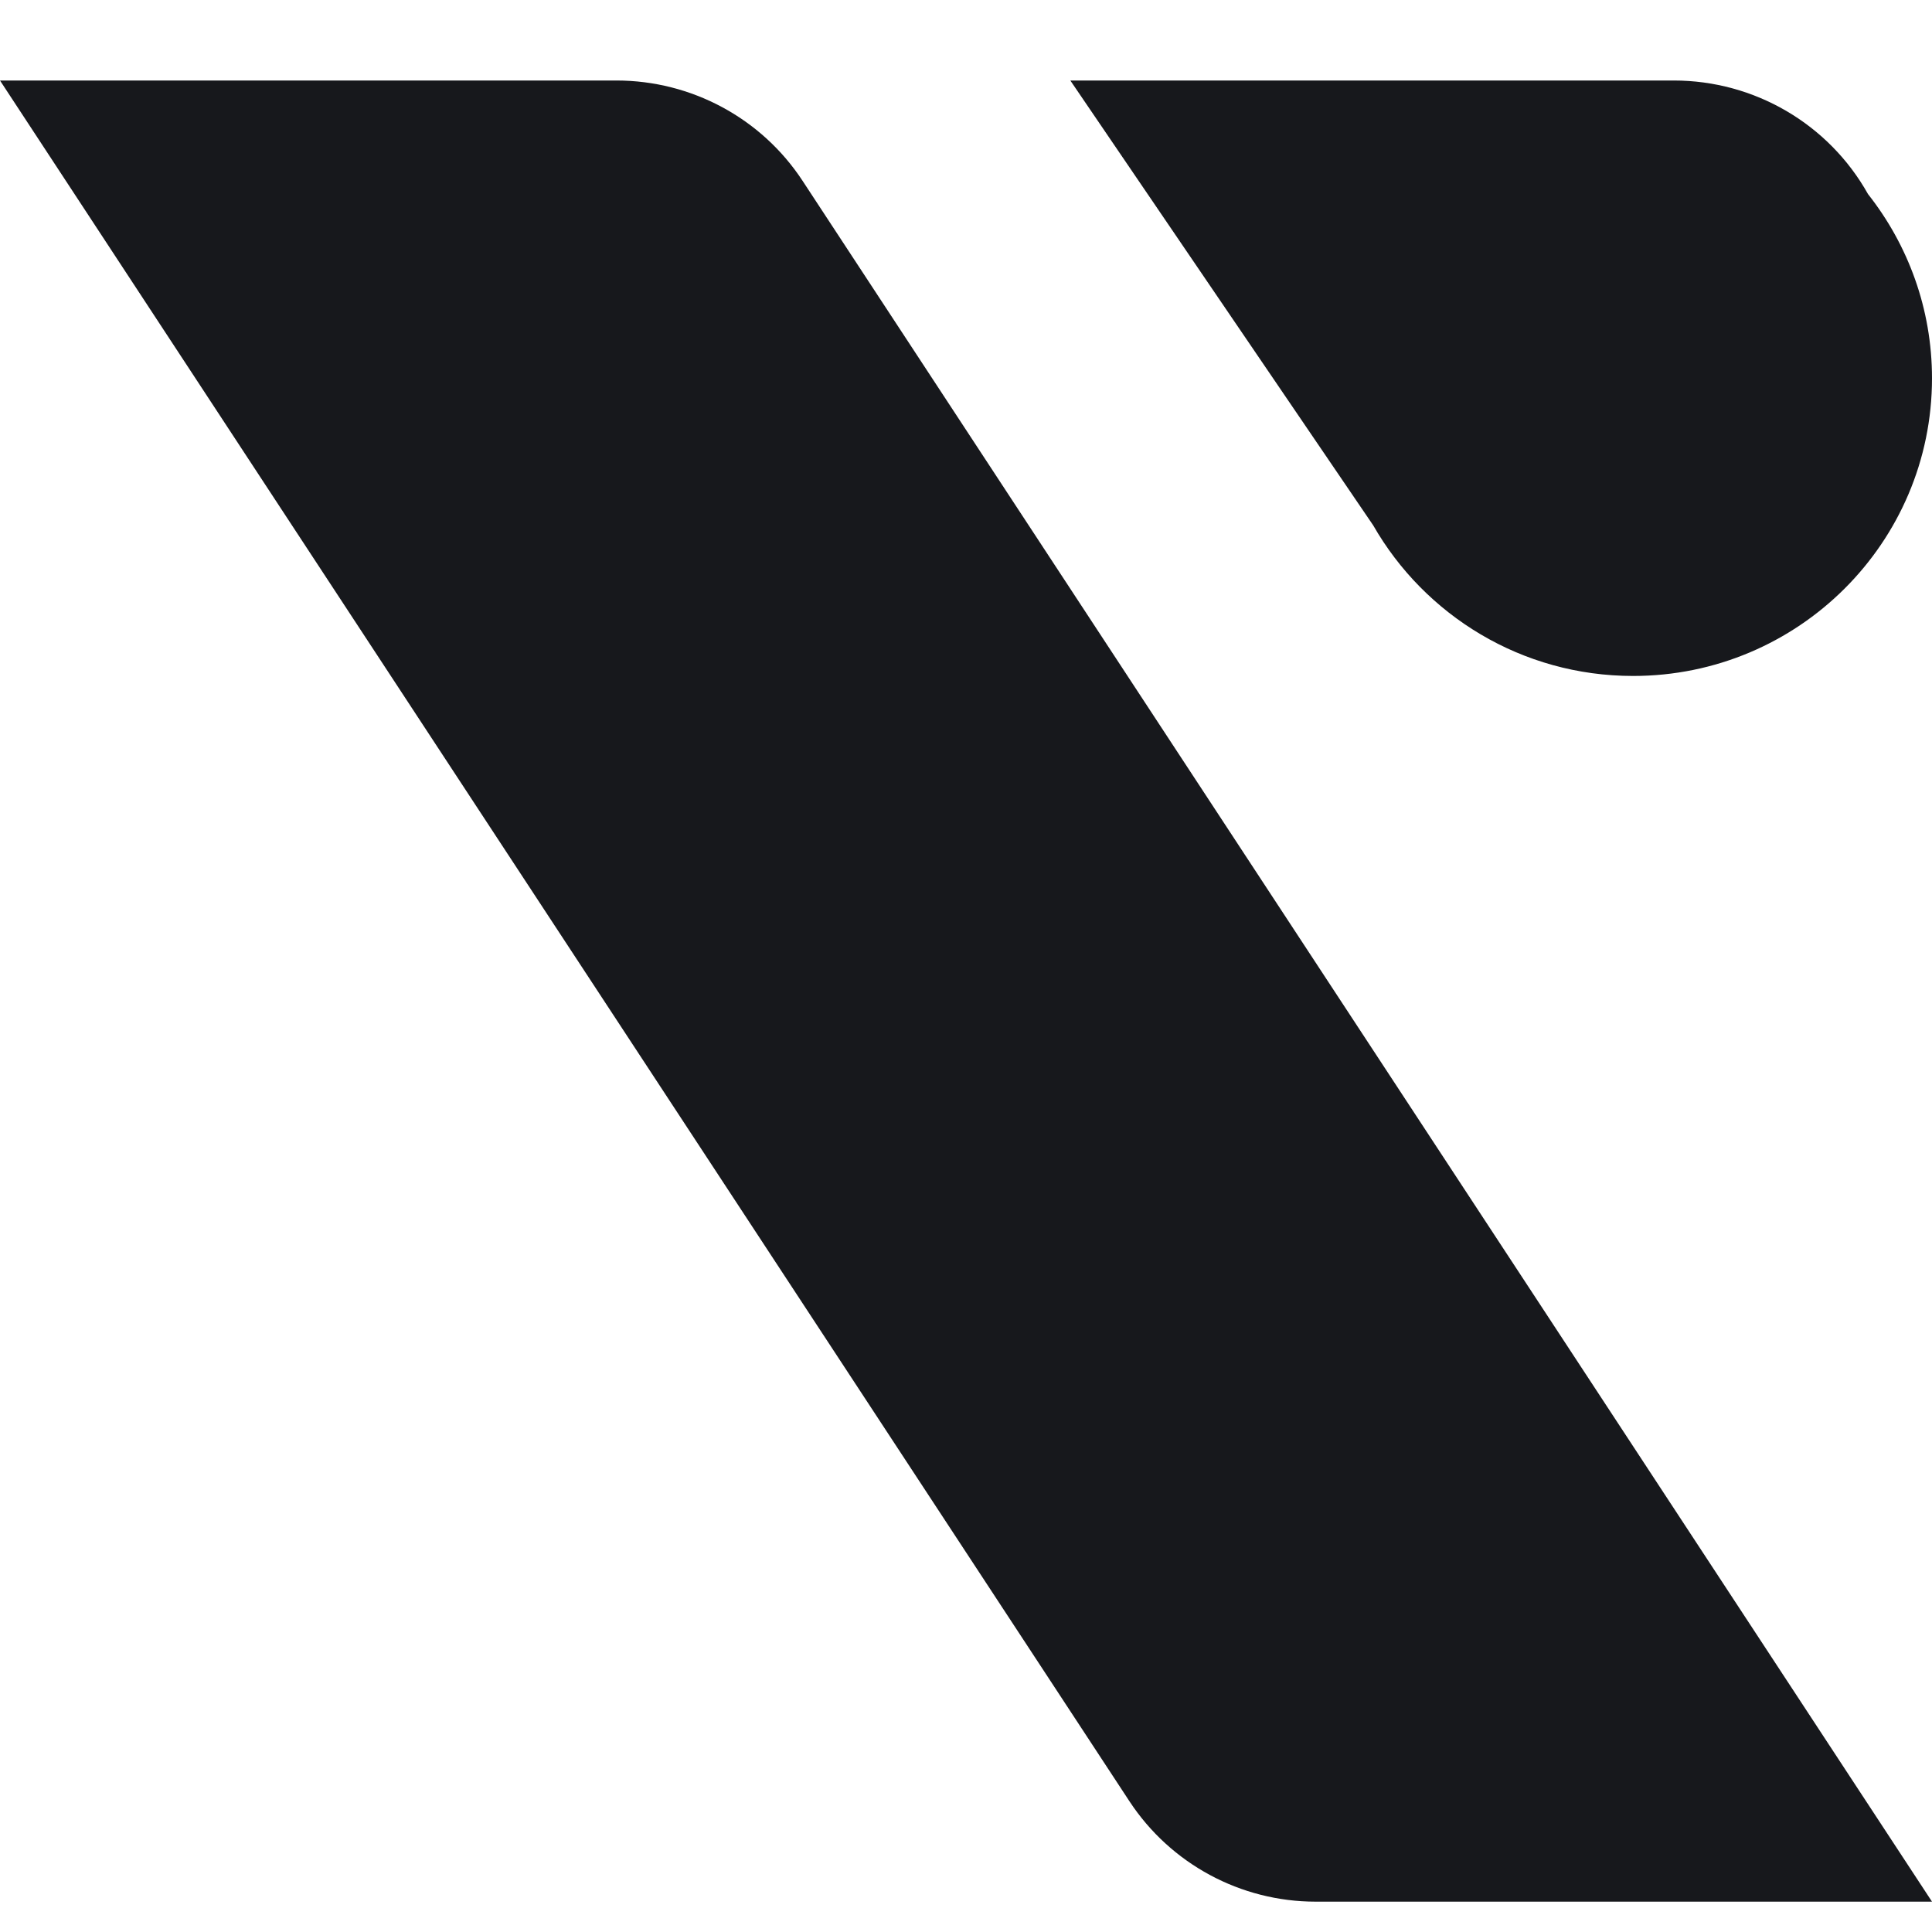
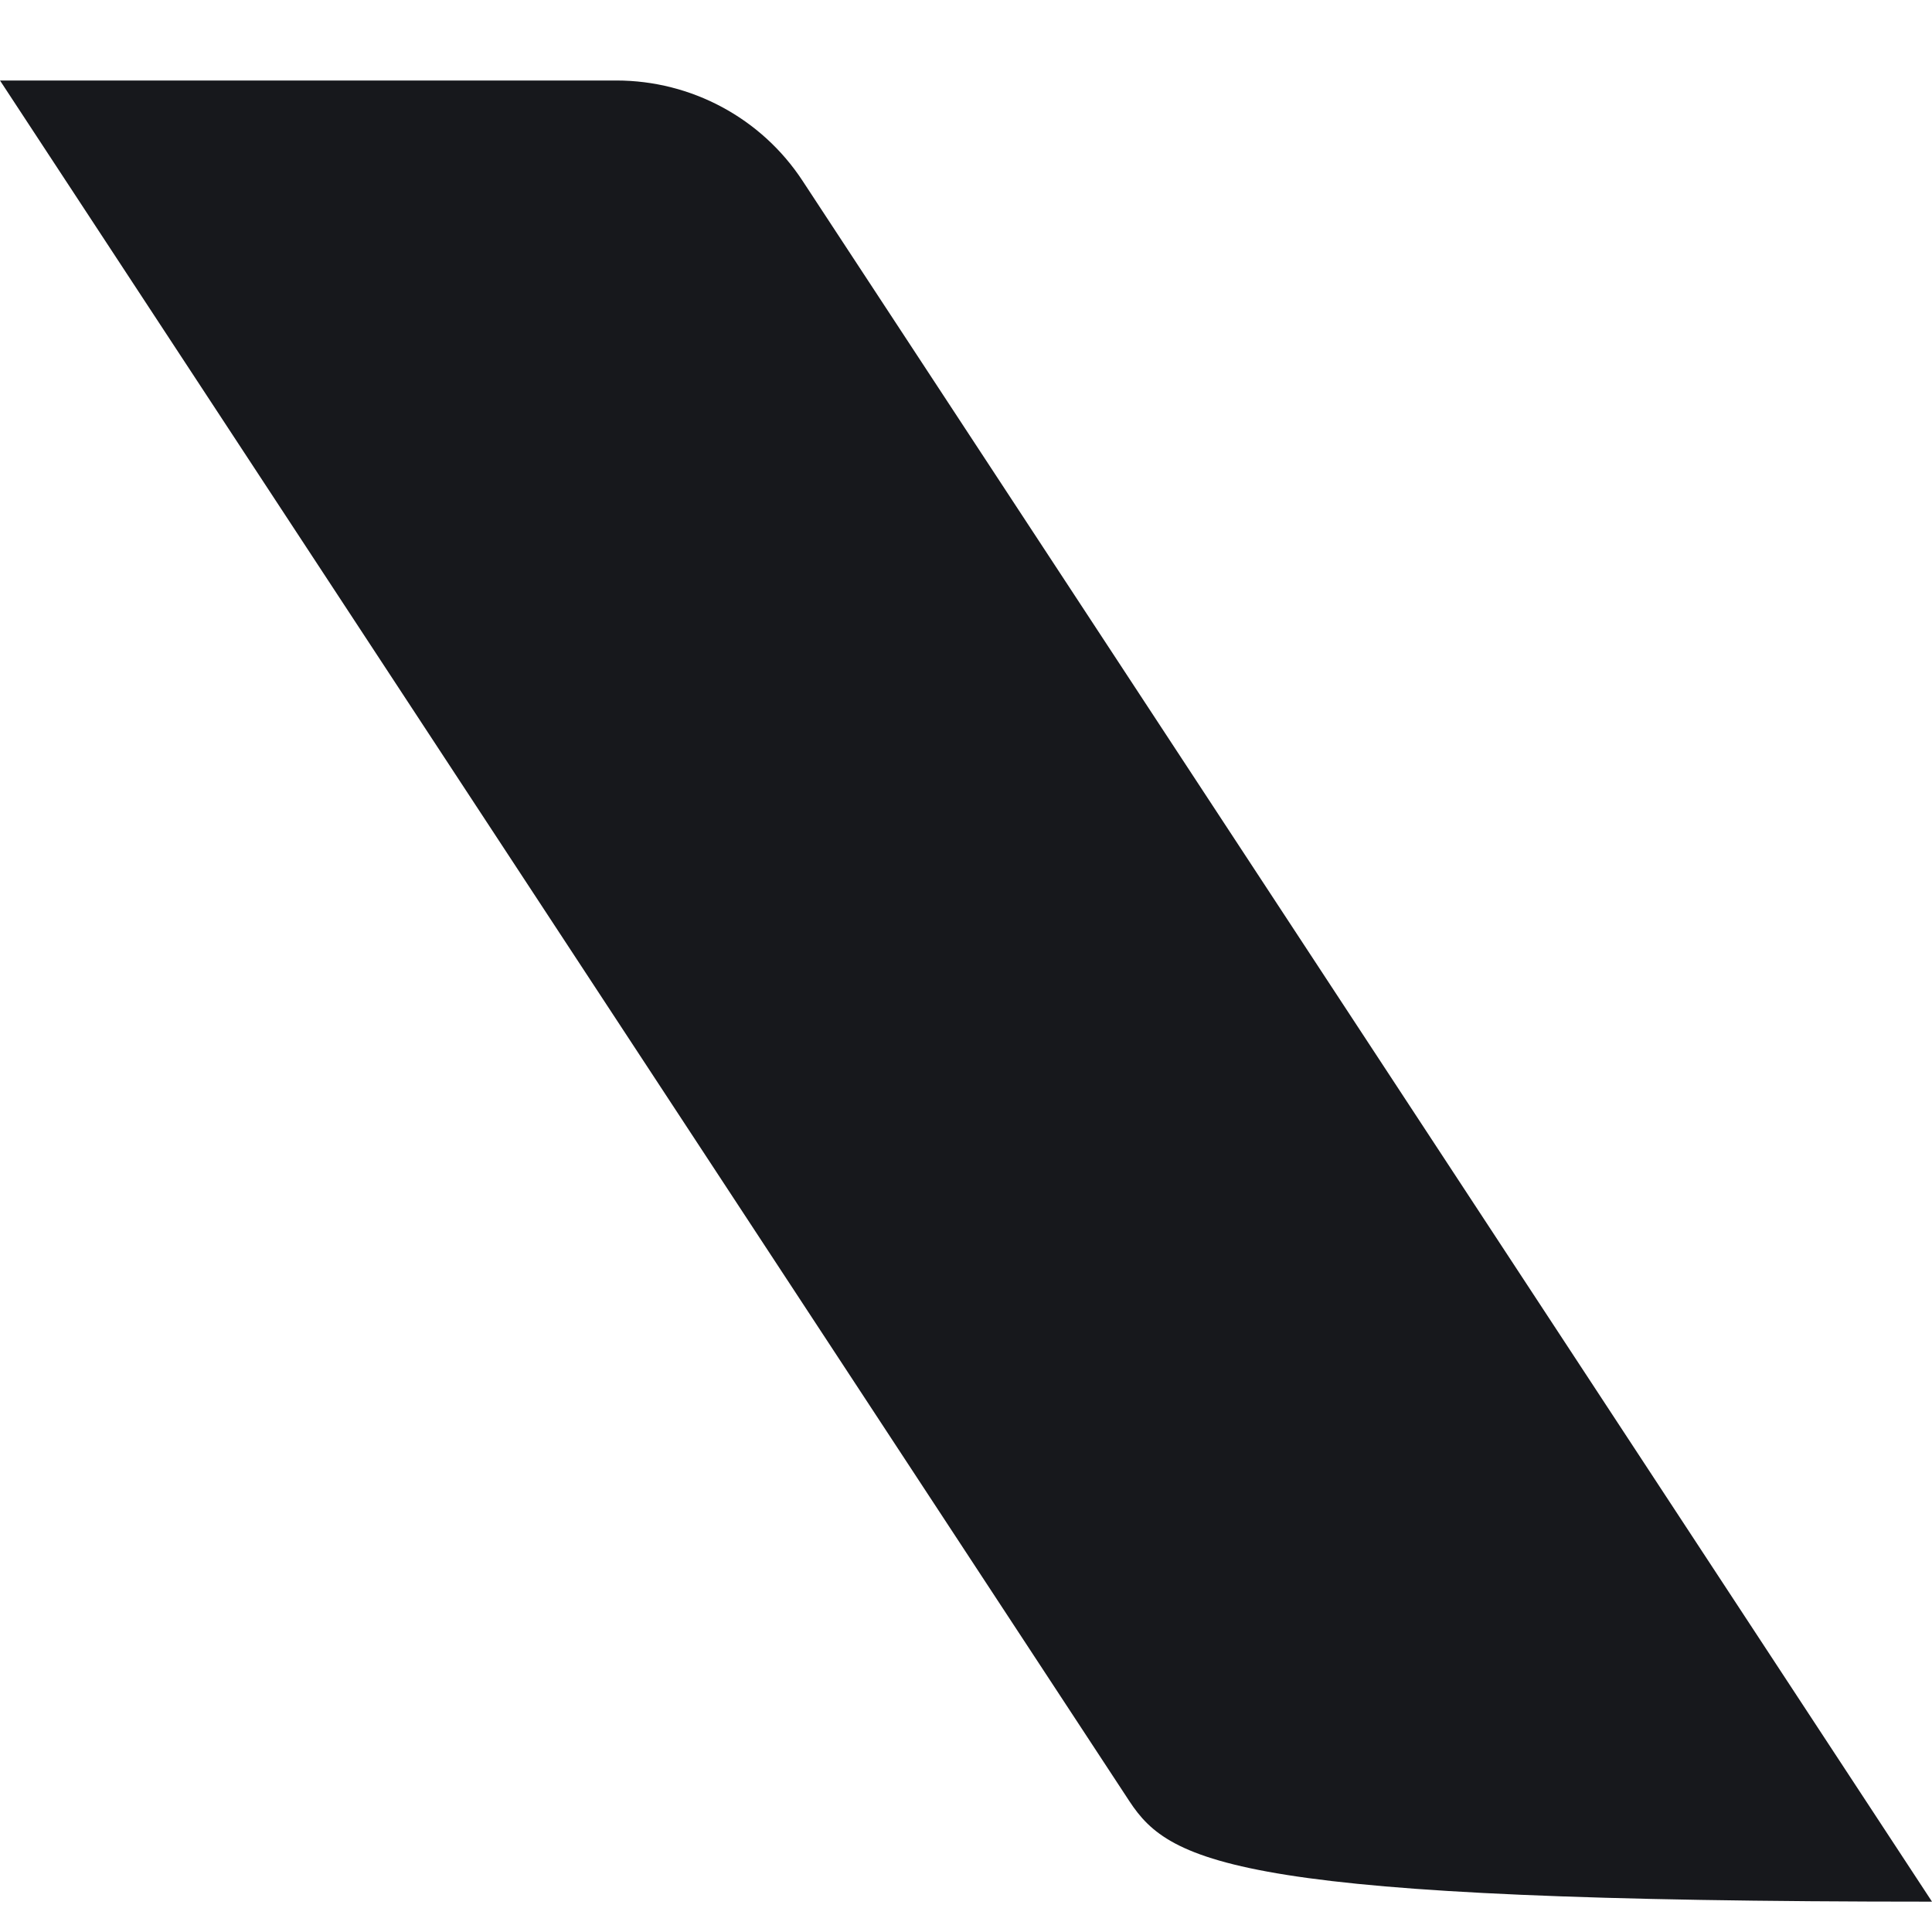
<svg xmlns="http://www.w3.org/2000/svg" width="24" height="24" viewBox="0 0 24 24" fill="none">
-   <path d="M0 1H7.657C8.589 1 9.459 1.468 9.969 2.245L24 23.623H16.343C15.411 23.623 14.542 23.154 14.031 22.377L0 1Z" fill="#17181C" />
-   <path d="M20.792 1H13.296L17.059 6.527C17.699 7.644 18.904 8.397 20.287 8.397C22.337 8.397 24 6.741 24 4.699C24 3.836 23.702 3.041 23.205 2.411C22.718 1.541 21.795 1 20.792 1Z" fill="#17181C" />
+   <path d="M0 1H7.657C8.589 1 9.459 1.468 9.969 2.245L24 23.623C15.411 23.623 14.542 23.154 14.031 22.377L0 1Z" fill="#17181C" />
</svg>